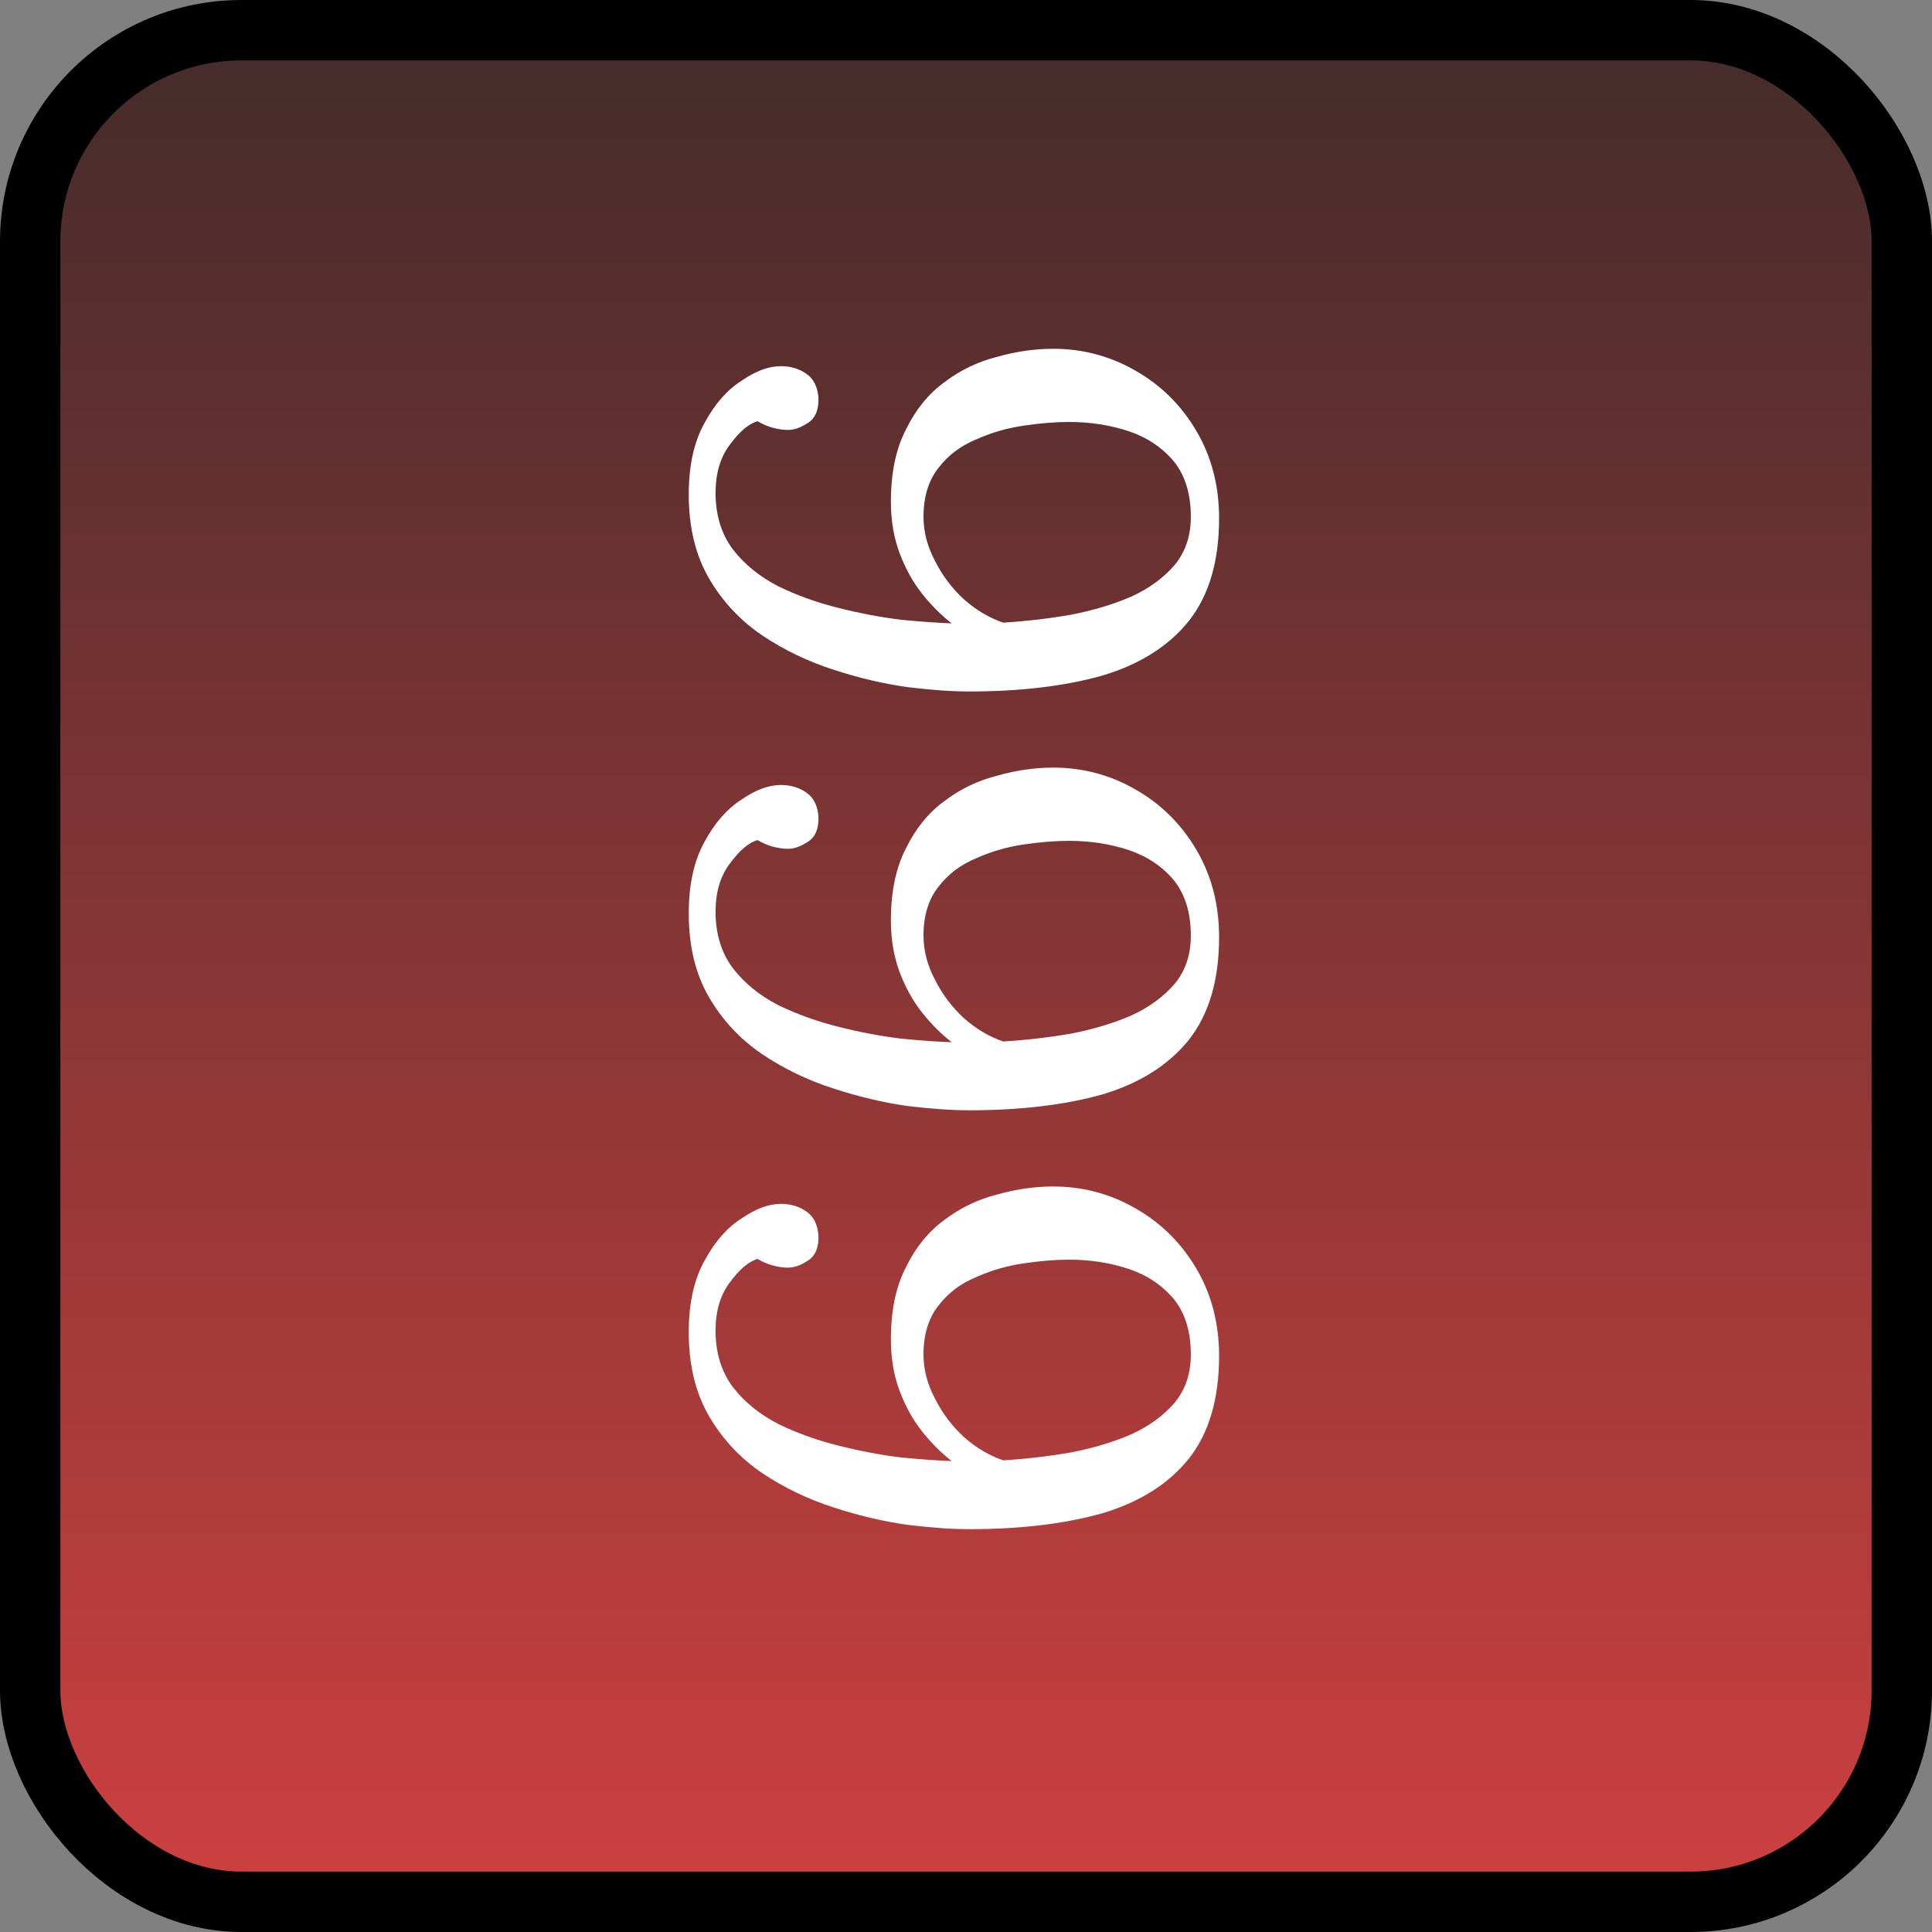
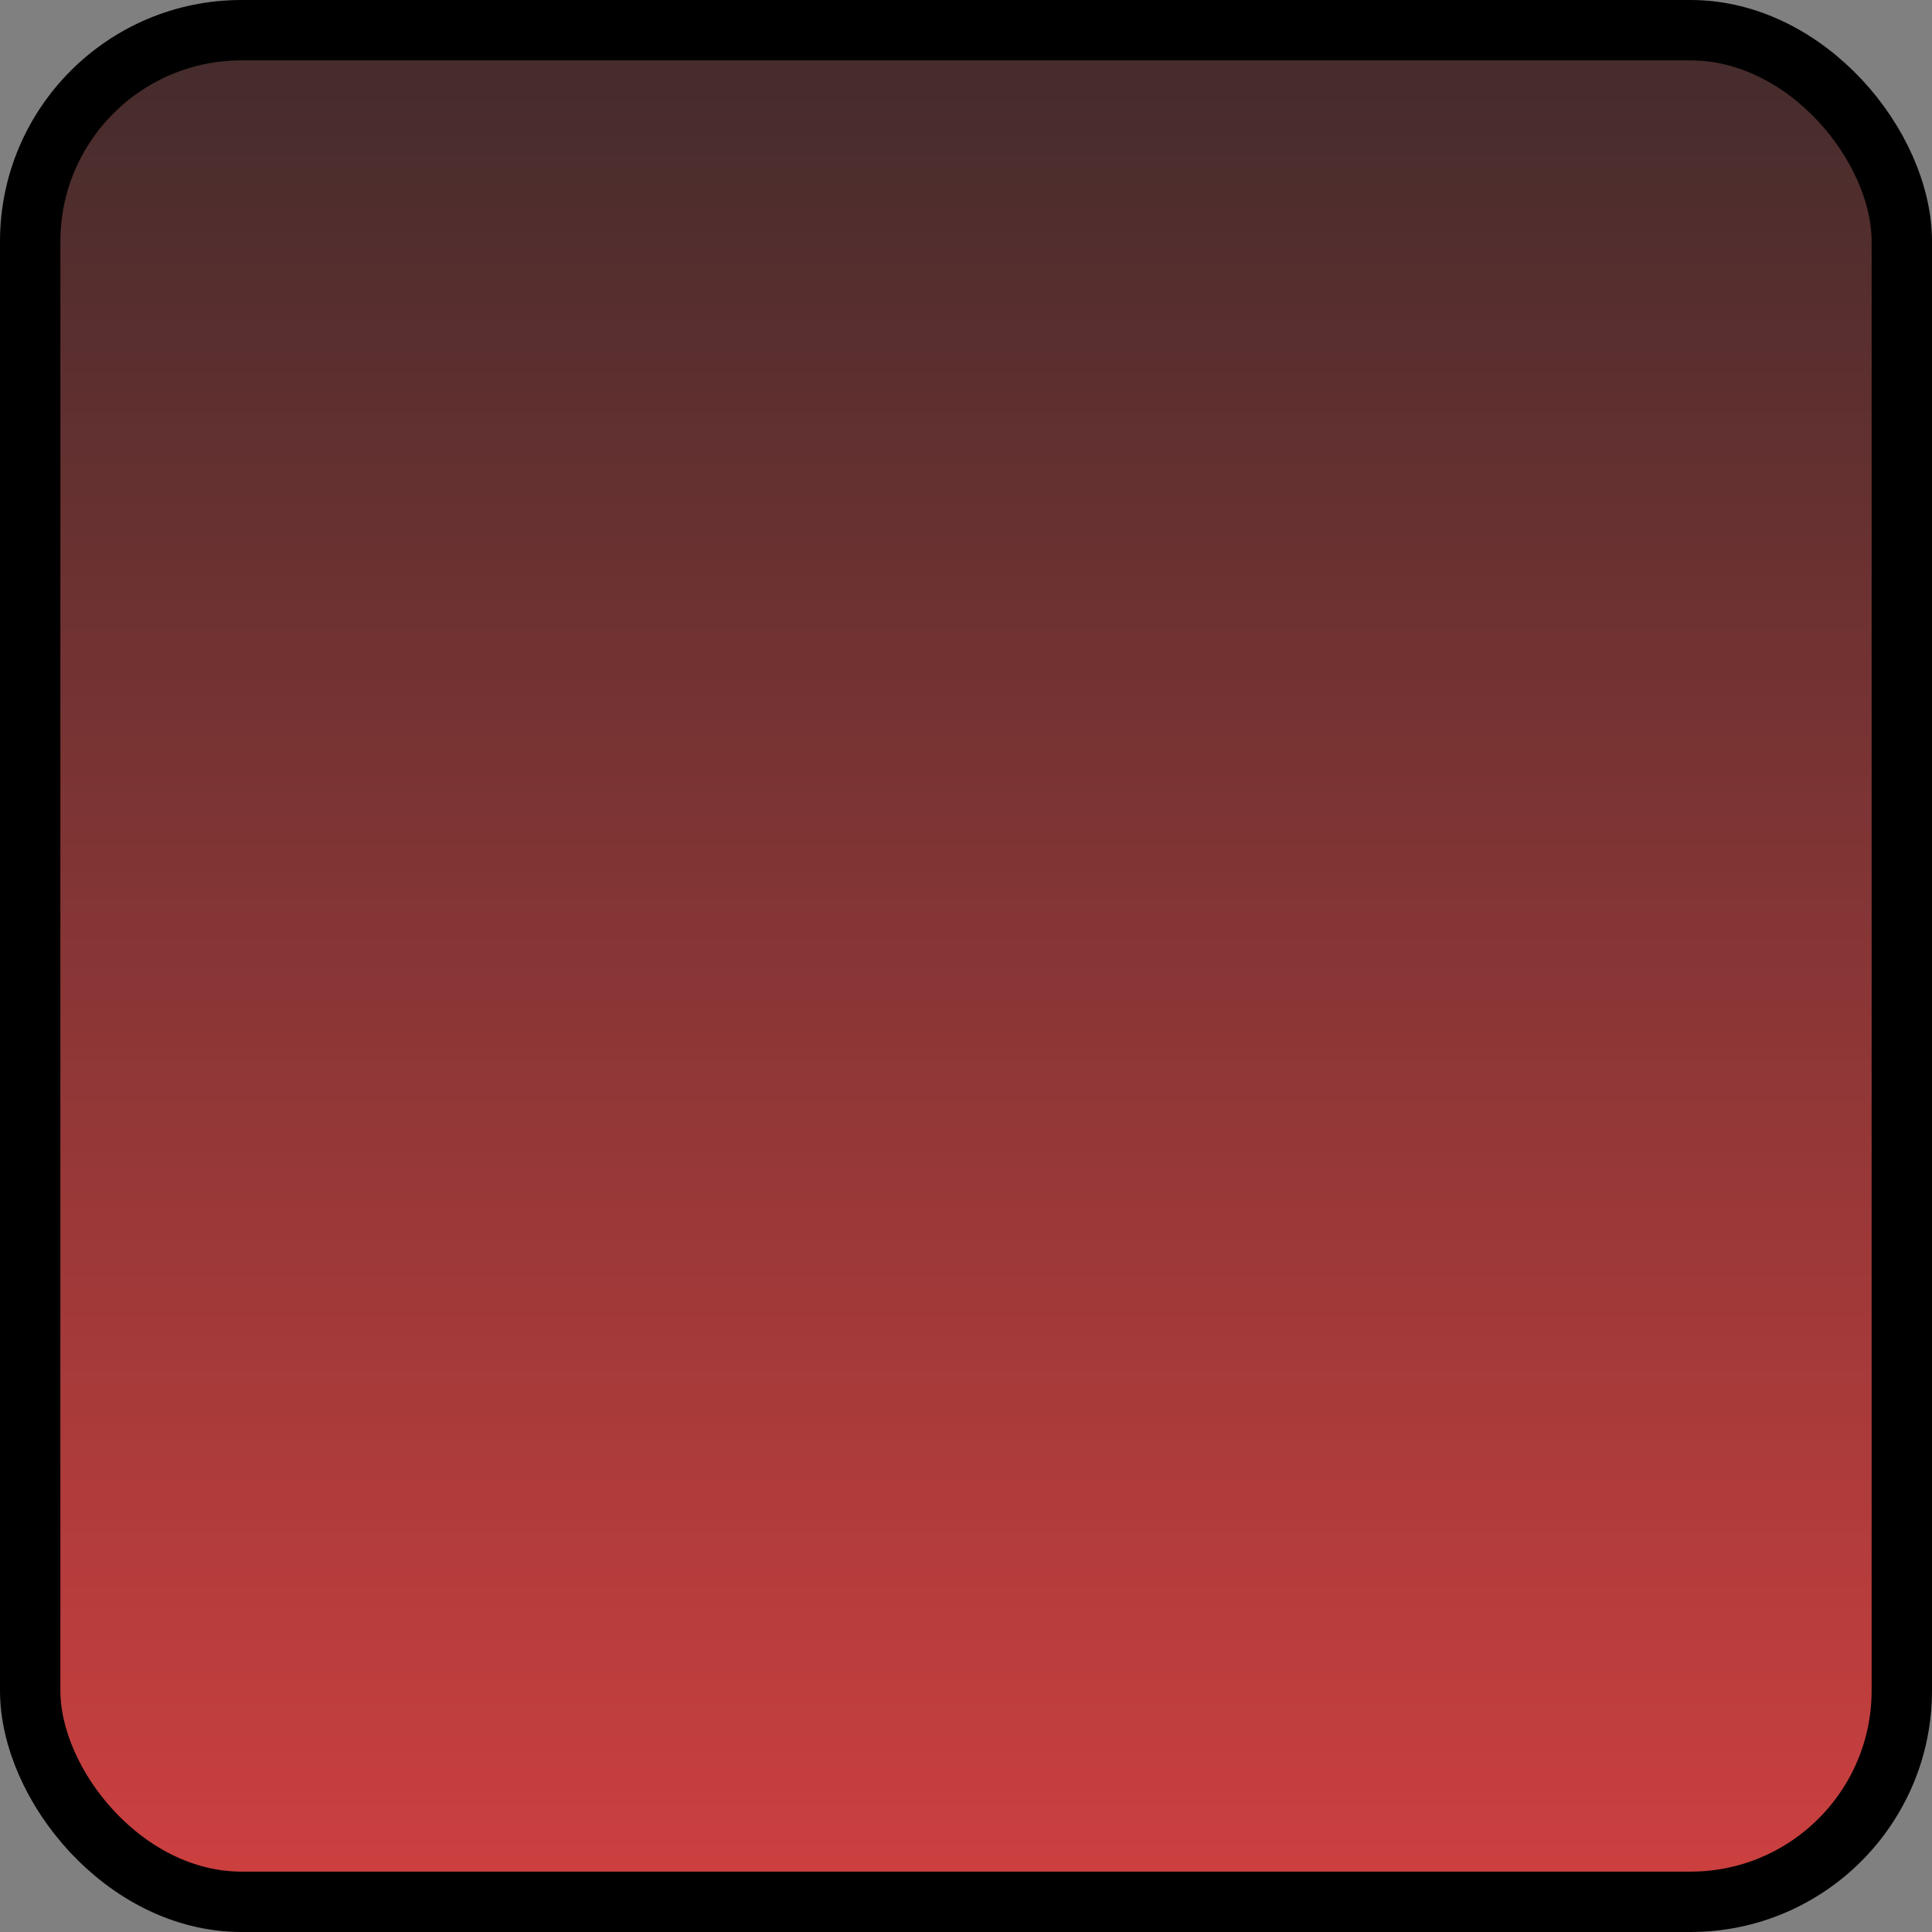
<svg xmlns="http://www.w3.org/2000/svg" width="32" height="32" viewBox="0 0 32 32" fill="none">
  <rect x="0" y="0" width="32" height="32" fill="#808080" stroke="none" />
  <rect x="0.5" y="0.5" width="31" height="31" rx="3.5" fill="url(#paint0_linear_2_5)" stroke="black" />
-   <path d="M20.192 22.46C20.192 23.172 20.024 23.74 19.688 24.164C19.352 24.58 18.876 24.88 18.26 25.064C17.636 25.24 16.9 25.328 16.052 25.328C15.764 25.328 15.424 25.304 15.032 25.256C14.632 25.2 14.224 25.104 13.808 24.968C13.384 24.832 12.992 24.644 12.632 24.404C12.264 24.156 11.968 23.84 11.744 23.456C11.52 23.072 11.408 22.608 11.408 22.064C11.408 21.584 11.496 21.188 11.672 20.876C11.84 20.564 12.044 20.332 12.284 20.18C12.516 20.02 12.732 19.94 12.932 19.94C13.1 19.94 13.244 19.984 13.364 20.072C13.476 20.152 13.54 20.28 13.556 20.456C13.564 20.656 13.508 20.796 13.388 20.876C13.268 20.956 13.156 20.996 13.052 20.996C12.972 20.996 12.888 20.984 12.8 20.96C12.712 20.936 12.628 20.9 12.548 20.852C12.404 20.892 12.252 21.02 12.092 21.236C11.932 21.444 11.852 21.712 11.852 22.04C11.852 22.408 11.948 22.72 12.14 22.976C12.332 23.224 12.584 23.428 12.896 23.588C13.208 23.74 13.544 23.86 13.904 23.948C14.256 24.036 14.596 24.1 14.924 24.14C15.252 24.172 15.532 24.192 15.764 24.2C15.588 24.064 15.424 23.9 15.272 23.708C15.12 23.516 14.996 23.292 14.9 23.036C14.804 22.78 14.756 22.496 14.756 22.184C14.756 21.704 14.84 21.304 15.008 20.984C15.168 20.656 15.38 20.396 15.644 20.204C15.908 20.004 16.2 19.864 16.52 19.784C16.832 19.696 17.14 19.652 17.444 19.652C17.94 19.652 18.4 19.776 18.824 20.024C19.24 20.264 19.572 20.596 19.82 21.02C20.068 21.444 20.192 21.924 20.192 22.46ZM19.724 22.436C19.724 22.06 19.632 21.756 19.448 21.524C19.256 21.292 19.008 21.124 18.704 21.02C18.392 20.916 18.06 20.864 17.708 20.864C17.484 20.864 17.236 20.884 16.964 20.924C16.684 20.964 16.42 21.04 16.172 21.152C15.916 21.256 15.708 21.412 15.548 21.62C15.38 21.828 15.296 22.1 15.296 22.436C15.296 22.684 15.36 22.928 15.488 23.168C15.608 23.408 15.768 23.62 15.968 23.804C16.168 23.98 16.384 24.108 16.616 24.188C17 24.164 17.376 24.12 17.744 24.056C18.112 23.984 18.444 23.884 18.74 23.756C19.036 23.62 19.276 23.444 19.46 23.228C19.636 23.012 19.724 22.748 19.724 22.436ZM20.192 15.523C20.192 16.235 20.024 16.802 19.688 17.227C19.352 17.642 18.876 17.942 18.26 18.127C17.636 18.302 16.9 18.39 16.052 18.39C15.764 18.39 15.424 18.366 15.032 18.319C14.632 18.262 14.224 18.166 13.808 18.03C13.384 17.895 12.992 17.706 12.632 17.466C12.264 17.218 11.968 16.902 11.744 16.518C11.52 16.134 11.408 15.671 11.408 15.127C11.408 14.646 11.496 14.251 11.672 13.938C11.84 13.627 12.044 13.395 12.284 13.242C12.516 13.082 12.732 13.002 12.932 13.002C13.1 13.002 13.244 13.046 13.364 13.134C13.476 13.214 13.54 13.342 13.556 13.518C13.564 13.719 13.508 13.858 13.388 13.938C13.268 14.018 13.156 14.059 13.052 14.059C12.972 14.059 12.888 14.046 12.8 14.023C12.712 13.998 12.628 13.963 12.548 13.915C12.404 13.954 12.252 14.082 12.092 14.299C11.932 14.507 11.852 14.774 11.852 15.102C11.852 15.47 11.948 15.783 12.14 16.038C12.332 16.287 12.584 16.491 12.896 16.651C13.208 16.802 13.544 16.922 13.904 17.011C14.256 17.099 14.596 17.163 14.924 17.203C15.252 17.235 15.532 17.255 15.764 17.262C15.588 17.127 15.424 16.962 15.272 16.77C15.12 16.578 14.996 16.355 14.9 16.099C14.804 15.842 14.756 15.559 14.756 15.246C14.756 14.767 14.84 14.367 15.008 14.046C15.168 13.719 15.38 13.459 15.644 13.267C15.908 13.066 16.2 12.927 16.52 12.847C16.832 12.758 17.14 12.714 17.444 12.714C17.94 12.714 18.4 12.838 18.824 13.086C19.24 13.326 19.572 13.659 19.82 14.082C20.068 14.507 20.192 14.986 20.192 15.523ZM19.724 15.498C19.724 15.123 19.632 14.819 19.448 14.586C19.256 14.354 19.008 14.187 18.704 14.082C18.392 13.979 18.06 13.927 17.708 13.927C17.484 13.927 17.236 13.947 16.964 13.986C16.684 14.027 16.42 14.102 16.172 14.214C15.916 14.319 15.708 14.475 15.548 14.682C15.38 14.89 15.296 15.162 15.296 15.498C15.296 15.746 15.36 15.991 15.488 16.23C15.608 16.471 15.768 16.683 15.968 16.866C16.168 17.043 16.384 17.171 16.616 17.25C17 17.227 17.376 17.183 17.744 17.119C18.112 17.047 18.444 16.947 18.74 16.819C19.036 16.683 19.276 16.506 19.46 16.291C19.636 16.075 19.724 15.81 19.724 15.498ZM20.192 8.585C20.192 9.297 20.024 9.865 19.688 10.289C19.352 10.705 18.876 11.005 18.26 11.189C17.636 11.365 16.9 11.453 16.052 11.453C15.764 11.453 15.424 11.429 15.032 11.381C14.632 11.325 14.224 11.229 13.808 11.093C13.384 10.957 12.992 10.769 12.632 10.529C12.264 10.281 11.968 9.965 11.744 9.581C11.52 9.197 11.408 8.733 11.408 8.189C11.408 7.709 11.496 7.313 11.672 7.001C11.84 6.689 12.044 6.457 12.284 6.305C12.516 6.145 12.732 6.065 12.932 6.065C13.1 6.065 13.244 6.109 13.364 6.197C13.476 6.277 13.54 6.405 13.556 6.581C13.564 6.781 13.508 6.921 13.388 7.001C13.268 7.081 13.156 7.121 13.052 7.121C12.972 7.121 12.888 7.109 12.8 7.085C12.712 7.061 12.628 7.025 12.548 6.977C12.404 7.017 12.252 7.145 12.092 7.361C11.932 7.569 11.852 7.837 11.852 8.165C11.852 8.533 11.948 8.845 12.14 9.101C12.332 9.349 12.584 9.553 12.896 9.713C13.208 9.865 13.544 9.985 13.904 10.073C14.256 10.161 14.596 10.225 14.924 10.265C15.252 10.297 15.532 10.317 15.764 10.325C15.588 10.189 15.424 10.025 15.272 9.833C15.12 9.641 14.996 9.417 14.9 9.161C14.804 8.905 14.756 8.621 14.756 8.309C14.756 7.829 14.84 7.429 15.008 7.109C15.168 6.781 15.38 6.521 15.644 6.329C15.908 6.129 16.2 5.989 16.52 5.909C16.832 5.821 17.14 5.777 17.444 5.777C17.94 5.777 18.4 5.901 18.824 6.149C19.24 6.389 19.572 6.721 19.82 7.145C20.068 7.569 20.192 8.049 20.192 8.585ZM19.724 8.561C19.724 8.185 19.632 7.881 19.448 7.649C19.256 7.417 19.008 7.249 18.704 7.145C18.392 7.041 18.06 6.989 17.708 6.989C17.484 6.989 17.236 7.009 16.964 7.049C16.684 7.089 16.42 7.165 16.172 7.277C15.916 7.381 15.708 7.537 15.548 7.745C15.38 7.953 15.296 8.225 15.296 8.561C15.296 8.809 15.36 9.053 15.488 9.293C15.608 9.533 15.768 9.745 15.968 9.929C16.168 10.105 16.384 10.233 16.616 10.313C17 10.289 17.376 10.245 17.744 10.181C18.112 10.109 18.444 10.009 18.74 9.881C19.036 9.745 19.276 9.569 19.46 9.353C19.636 9.137 19.724 8.873 19.724 8.561Z" fill="white" />
  <defs>
    <linearGradient id="paint0_linear_2_5" x1="16" y1="0" x2="16" y2="32" gradientUnits="userSpaceOnUse">
      <stop stop-color="#412B2B" />
      <stop offset="1" stop-color="#D04040" />
    </linearGradient>
  </defs>
</svg>